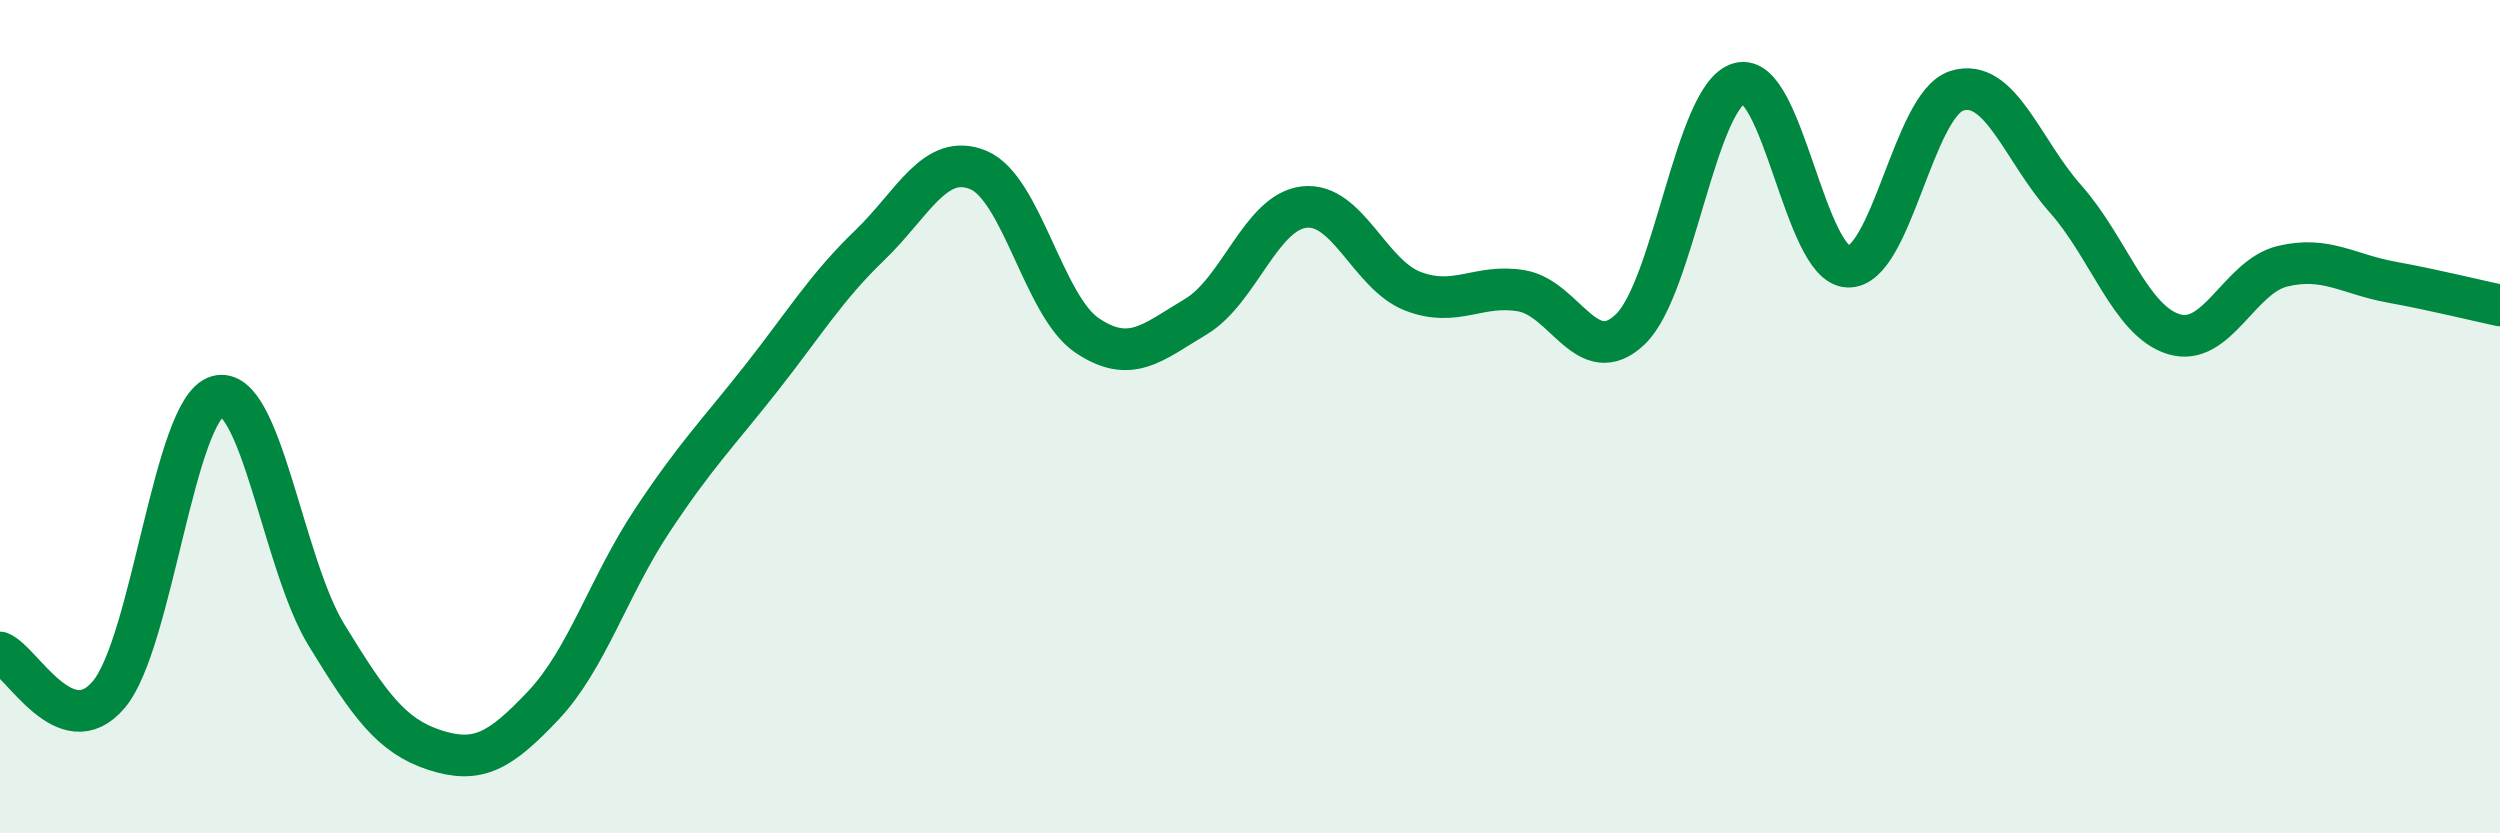
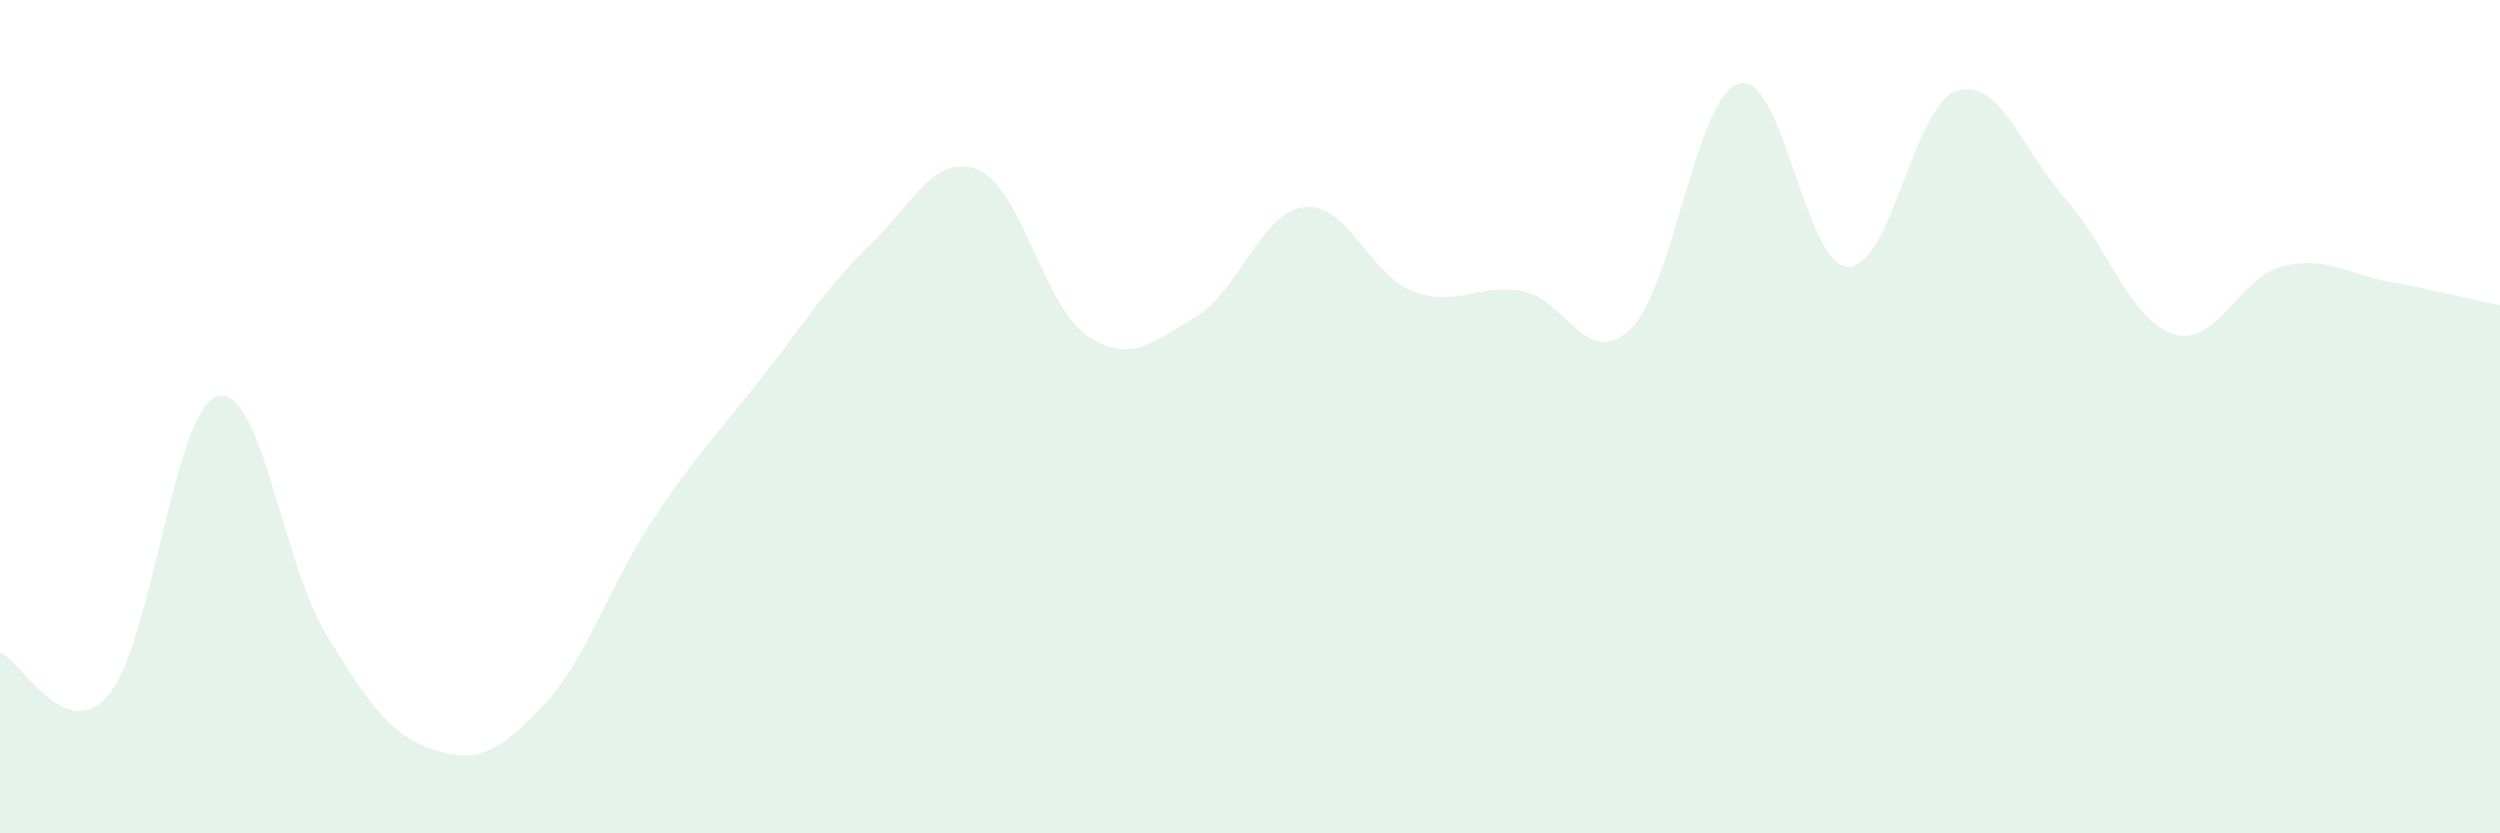
<svg xmlns="http://www.w3.org/2000/svg" width="60" height="20" viewBox="0 0 60 20">
  <path d="M 0,15.66 C 0.52,15.86 1.57,17.9 2.61,16.67 C 3.65,15.44 4.18,9.8 5.22,9.51 C 6.26,9.22 6.79,13.53 7.83,15.23 C 8.87,16.93 9.39,17.66 10.43,18 C 11.47,18.34 12,18.03 13.04,16.93 C 14.08,15.83 14.61,14.07 15.65,12.5 C 16.69,10.93 17.22,10.41 18.26,9.09 C 19.3,7.77 19.83,6.89 20.87,5.89 C 21.91,4.89 22.44,3.65 23.48,4.08 C 24.52,4.51 25.05,7.35 26.09,8.05 C 27.13,8.75 27.66,8.22 28.7,7.6 C 29.74,6.98 30.26,5.09 31.3,4.97 C 32.34,4.85 32.87,6.59 33.91,6.99 C 34.95,7.39 35.48,6.8 36.52,6.98 C 37.56,7.16 38.09,8.9 39.13,7.9 C 40.17,6.9 40.7,2.3 41.74,2 C 42.78,1.7 43.31,6.36 44.35,6.4 C 45.39,6.44 45.92,2.51 46.96,2.18 C 48,1.85 48.53,3.6 49.57,4.77 C 50.61,5.94 51.13,7.7 52.17,8.02 C 53.21,8.34 53.74,6.64 54.78,6.39 C 55.82,6.14 56.35,6.58 57.39,6.77 C 58.43,6.96 59.48,7.22 60,7.33L60 20L0 20Z" fill="#008740" opacity="0.1" stroke-linecap="round" stroke-linejoin="round" />
-   <path d="M 0,15.66 C 0.52,15.86 1.57,17.9 2.61,16.67 C 3.65,15.44 4.18,9.8 5.22,9.51 C 6.26,9.22 6.79,13.53 7.83,15.23 C 8.87,16.93 9.39,17.66 10.43,18 C 11.47,18.34 12,18.03 13.04,16.93 C 14.08,15.83 14.61,14.07 15.65,12.5 C 16.69,10.93 17.22,10.41 18.26,9.09 C 19.3,7.77 19.83,6.89 20.87,5.89 C 21.91,4.89 22.44,3.65 23.48,4.08 C 24.52,4.51 25.05,7.35 26.09,8.05 C 27.13,8.75 27.66,8.22 28.7,7.6 C 29.74,6.98 30.26,5.09 31.3,4.97 C 32.34,4.85 32.87,6.59 33.91,6.99 C 34.95,7.39 35.48,6.8 36.52,6.98 C 37.56,7.16 38.09,8.9 39.13,7.9 C 40.17,6.9 40.7,2.3 41.74,2 C 42.78,1.7 43.31,6.36 44.35,6.4 C 45.39,6.44 45.92,2.51 46.96,2.18 C 48,1.85 48.53,3.6 49.57,4.77 C 50.61,5.94 51.13,7.7 52.17,8.02 C 53.21,8.34 53.74,6.64 54.78,6.39 C 55.82,6.14 56.35,6.58 57.39,6.77 C 58.43,6.96 59.48,7.22 60,7.33" stroke="#008740" stroke-width="1" fill="none" stroke-linecap="round" stroke-linejoin="round" />
</svg>